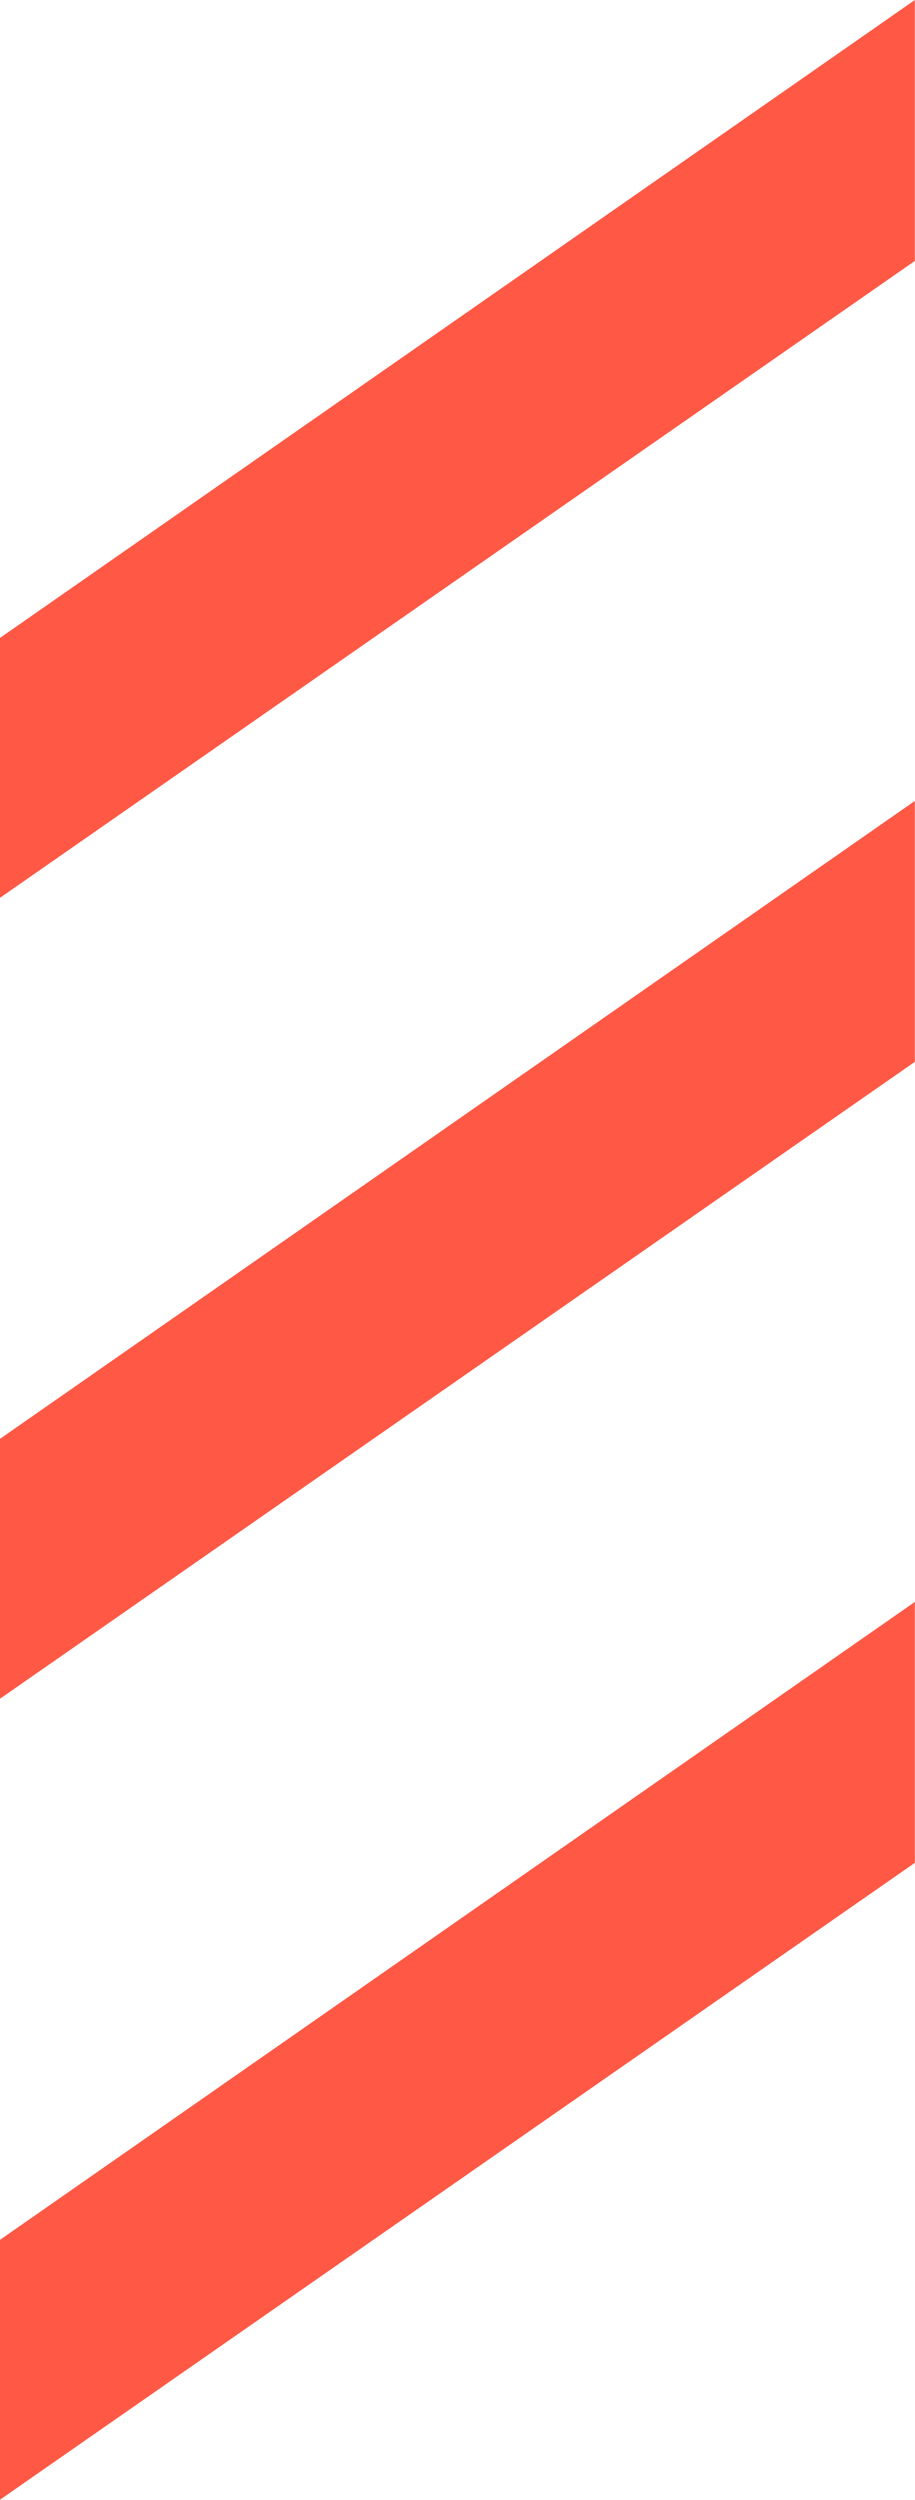
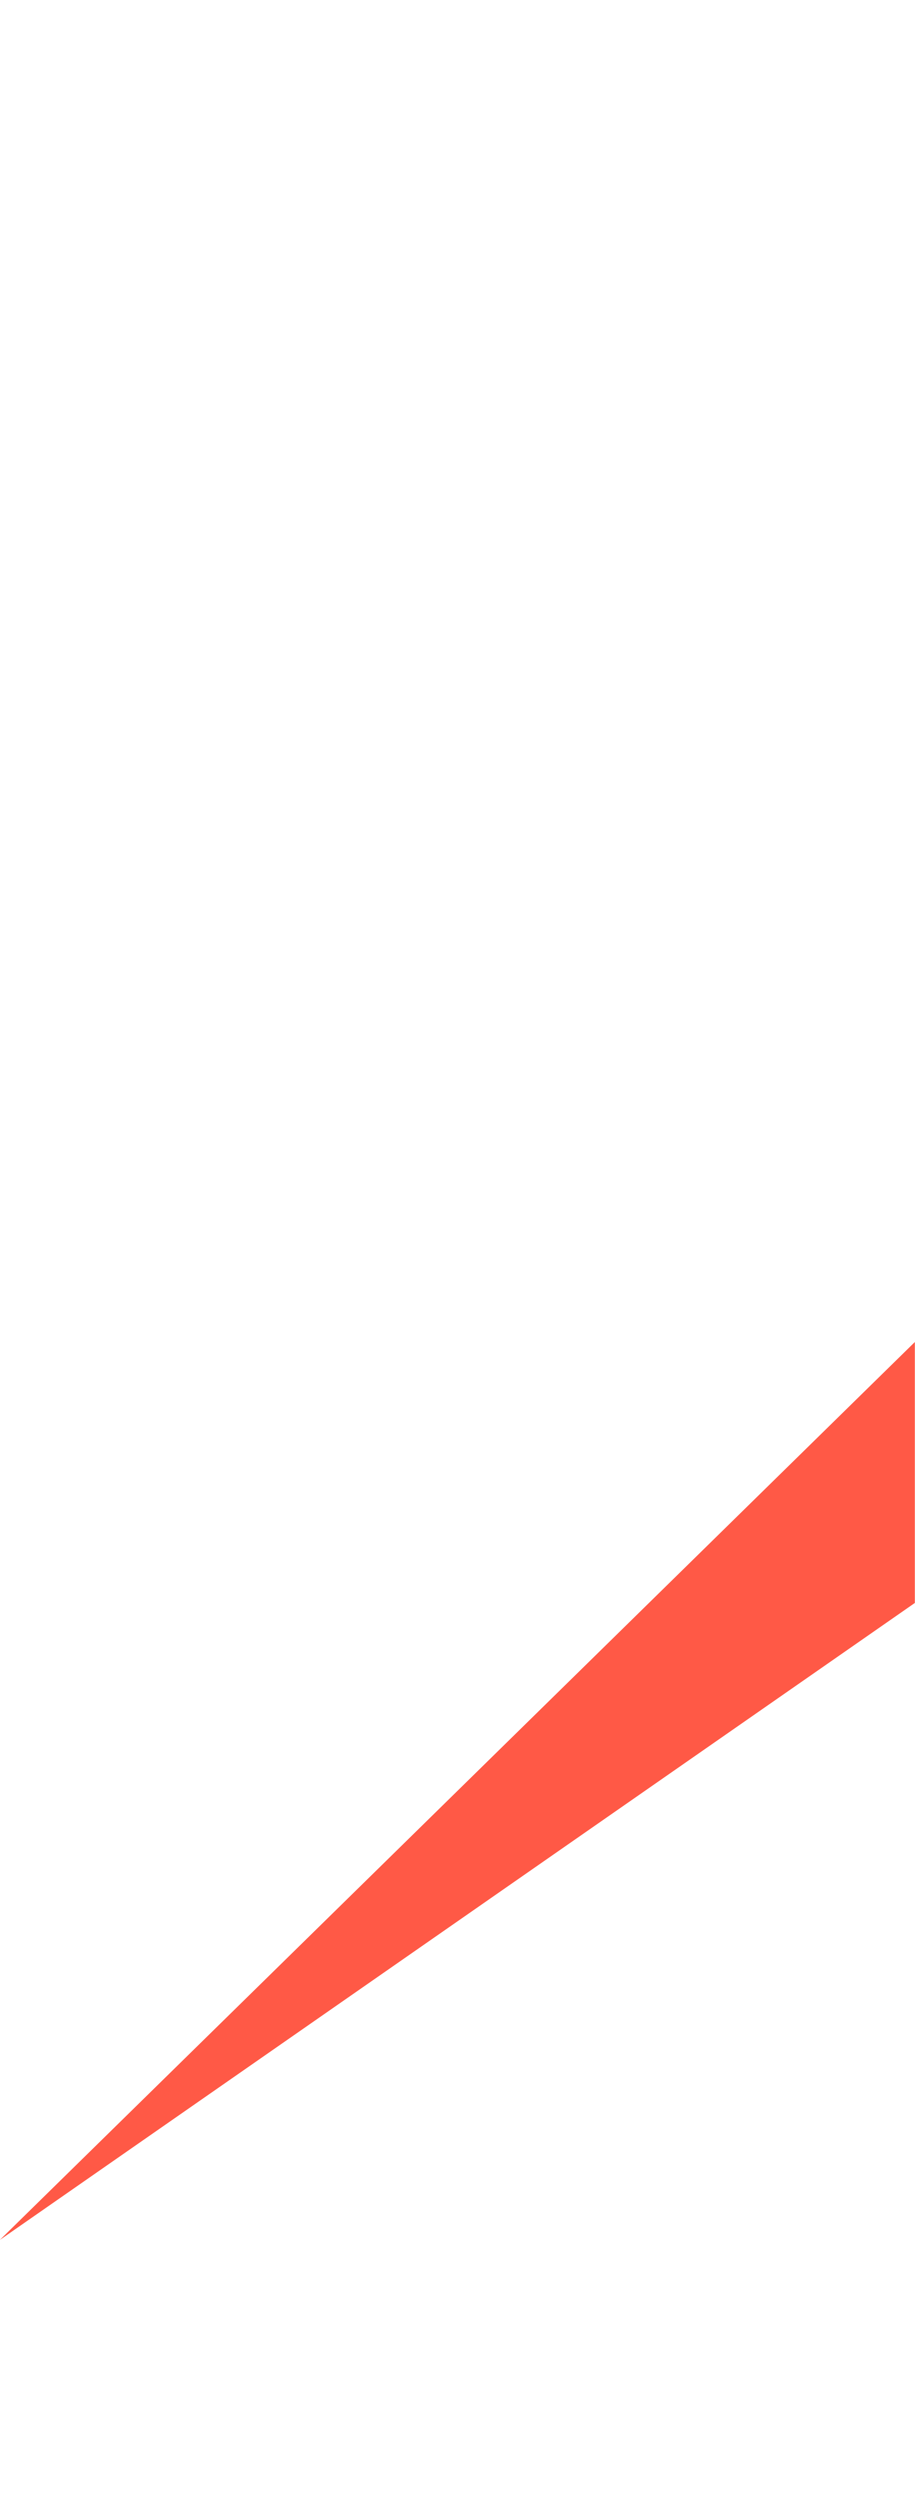
<svg xmlns="http://www.w3.org/2000/svg" width="11.559" height="31.568" viewBox="0 0 11.559 31.568">
  <g transform="translate(-0.002)">
-     <path d="M368.3,220.9v3.282l11.559-8.044v-3.295Z" transform="translate(-368.3 -212.843)" fill="#ff5946" />
-     <path d="M368.3,232.568v3.282l11.559-8.044v-3.295Z" transform="translate(-368.3 -214.397)" fill="#ff5946" />
-     <path d="M368.3,244.237v3.282l11.559-8.044v-3.295Z" transform="translate(-368.3 -215.951)" fill="#ff5946" />
+     <path d="M368.3,244.237l11.559-8.044v-3.295Z" transform="translate(-368.3 -215.951)" fill="#ff5946" />
  </g>
</svg>